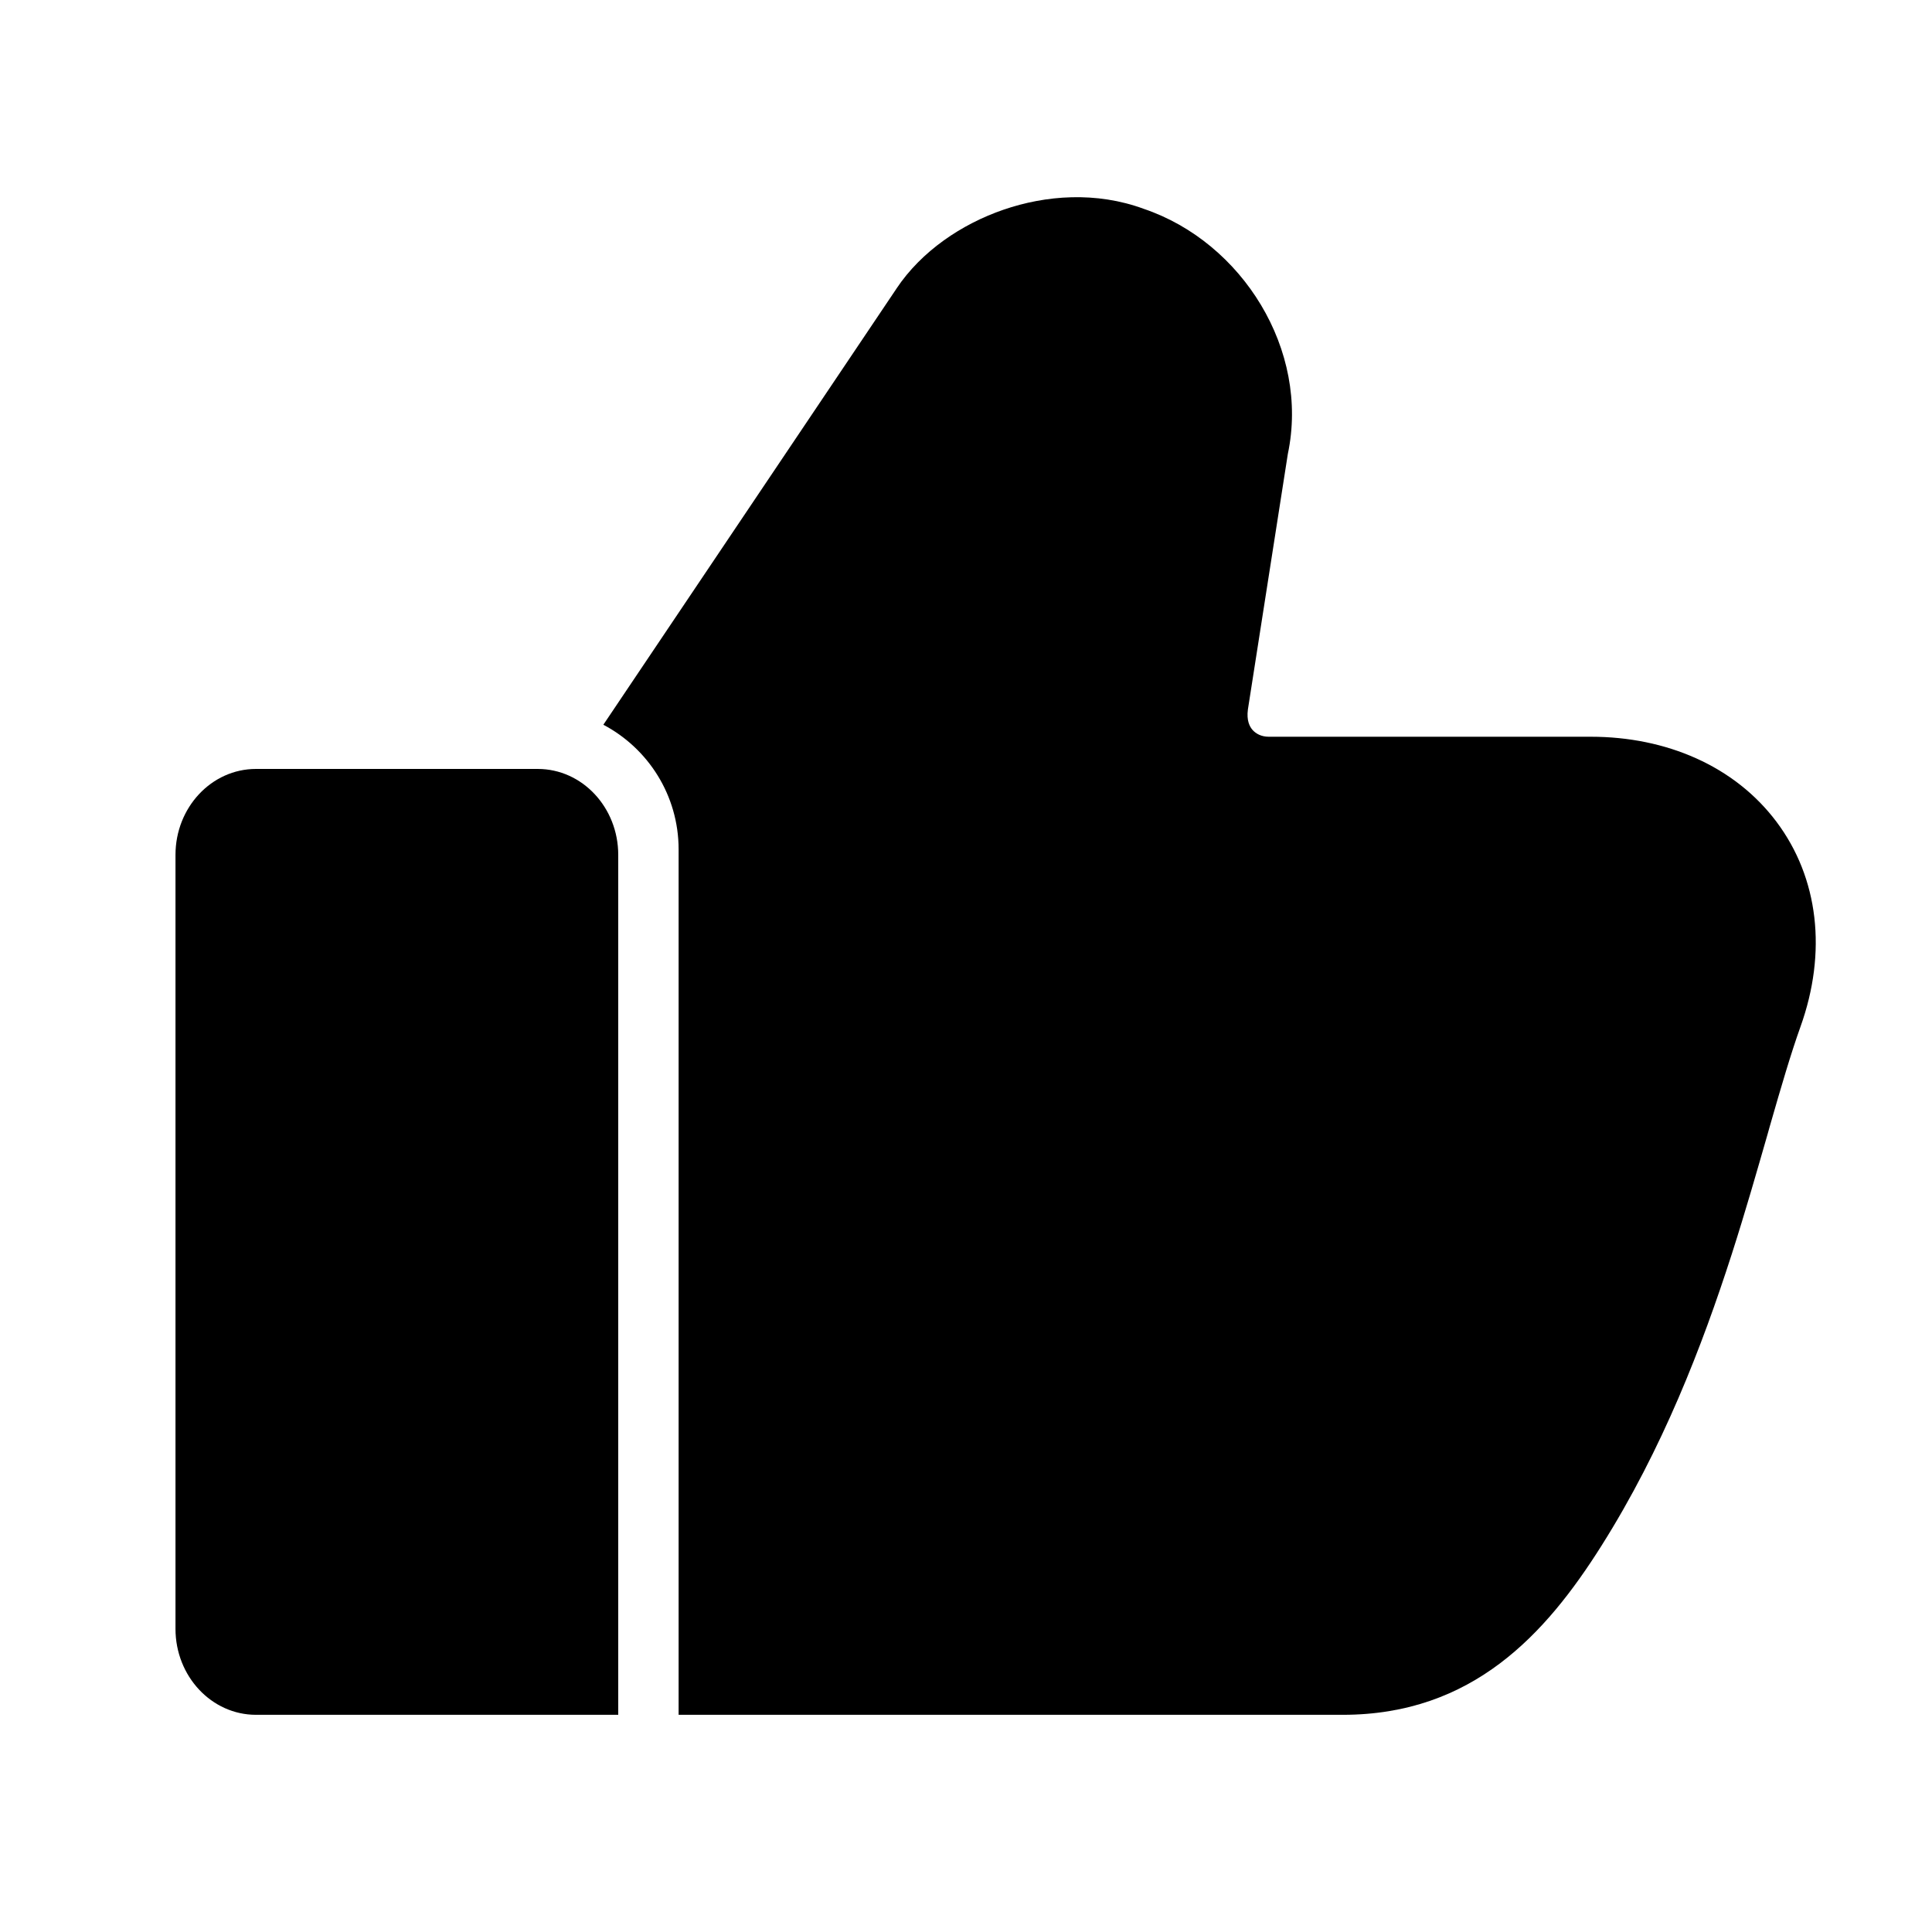
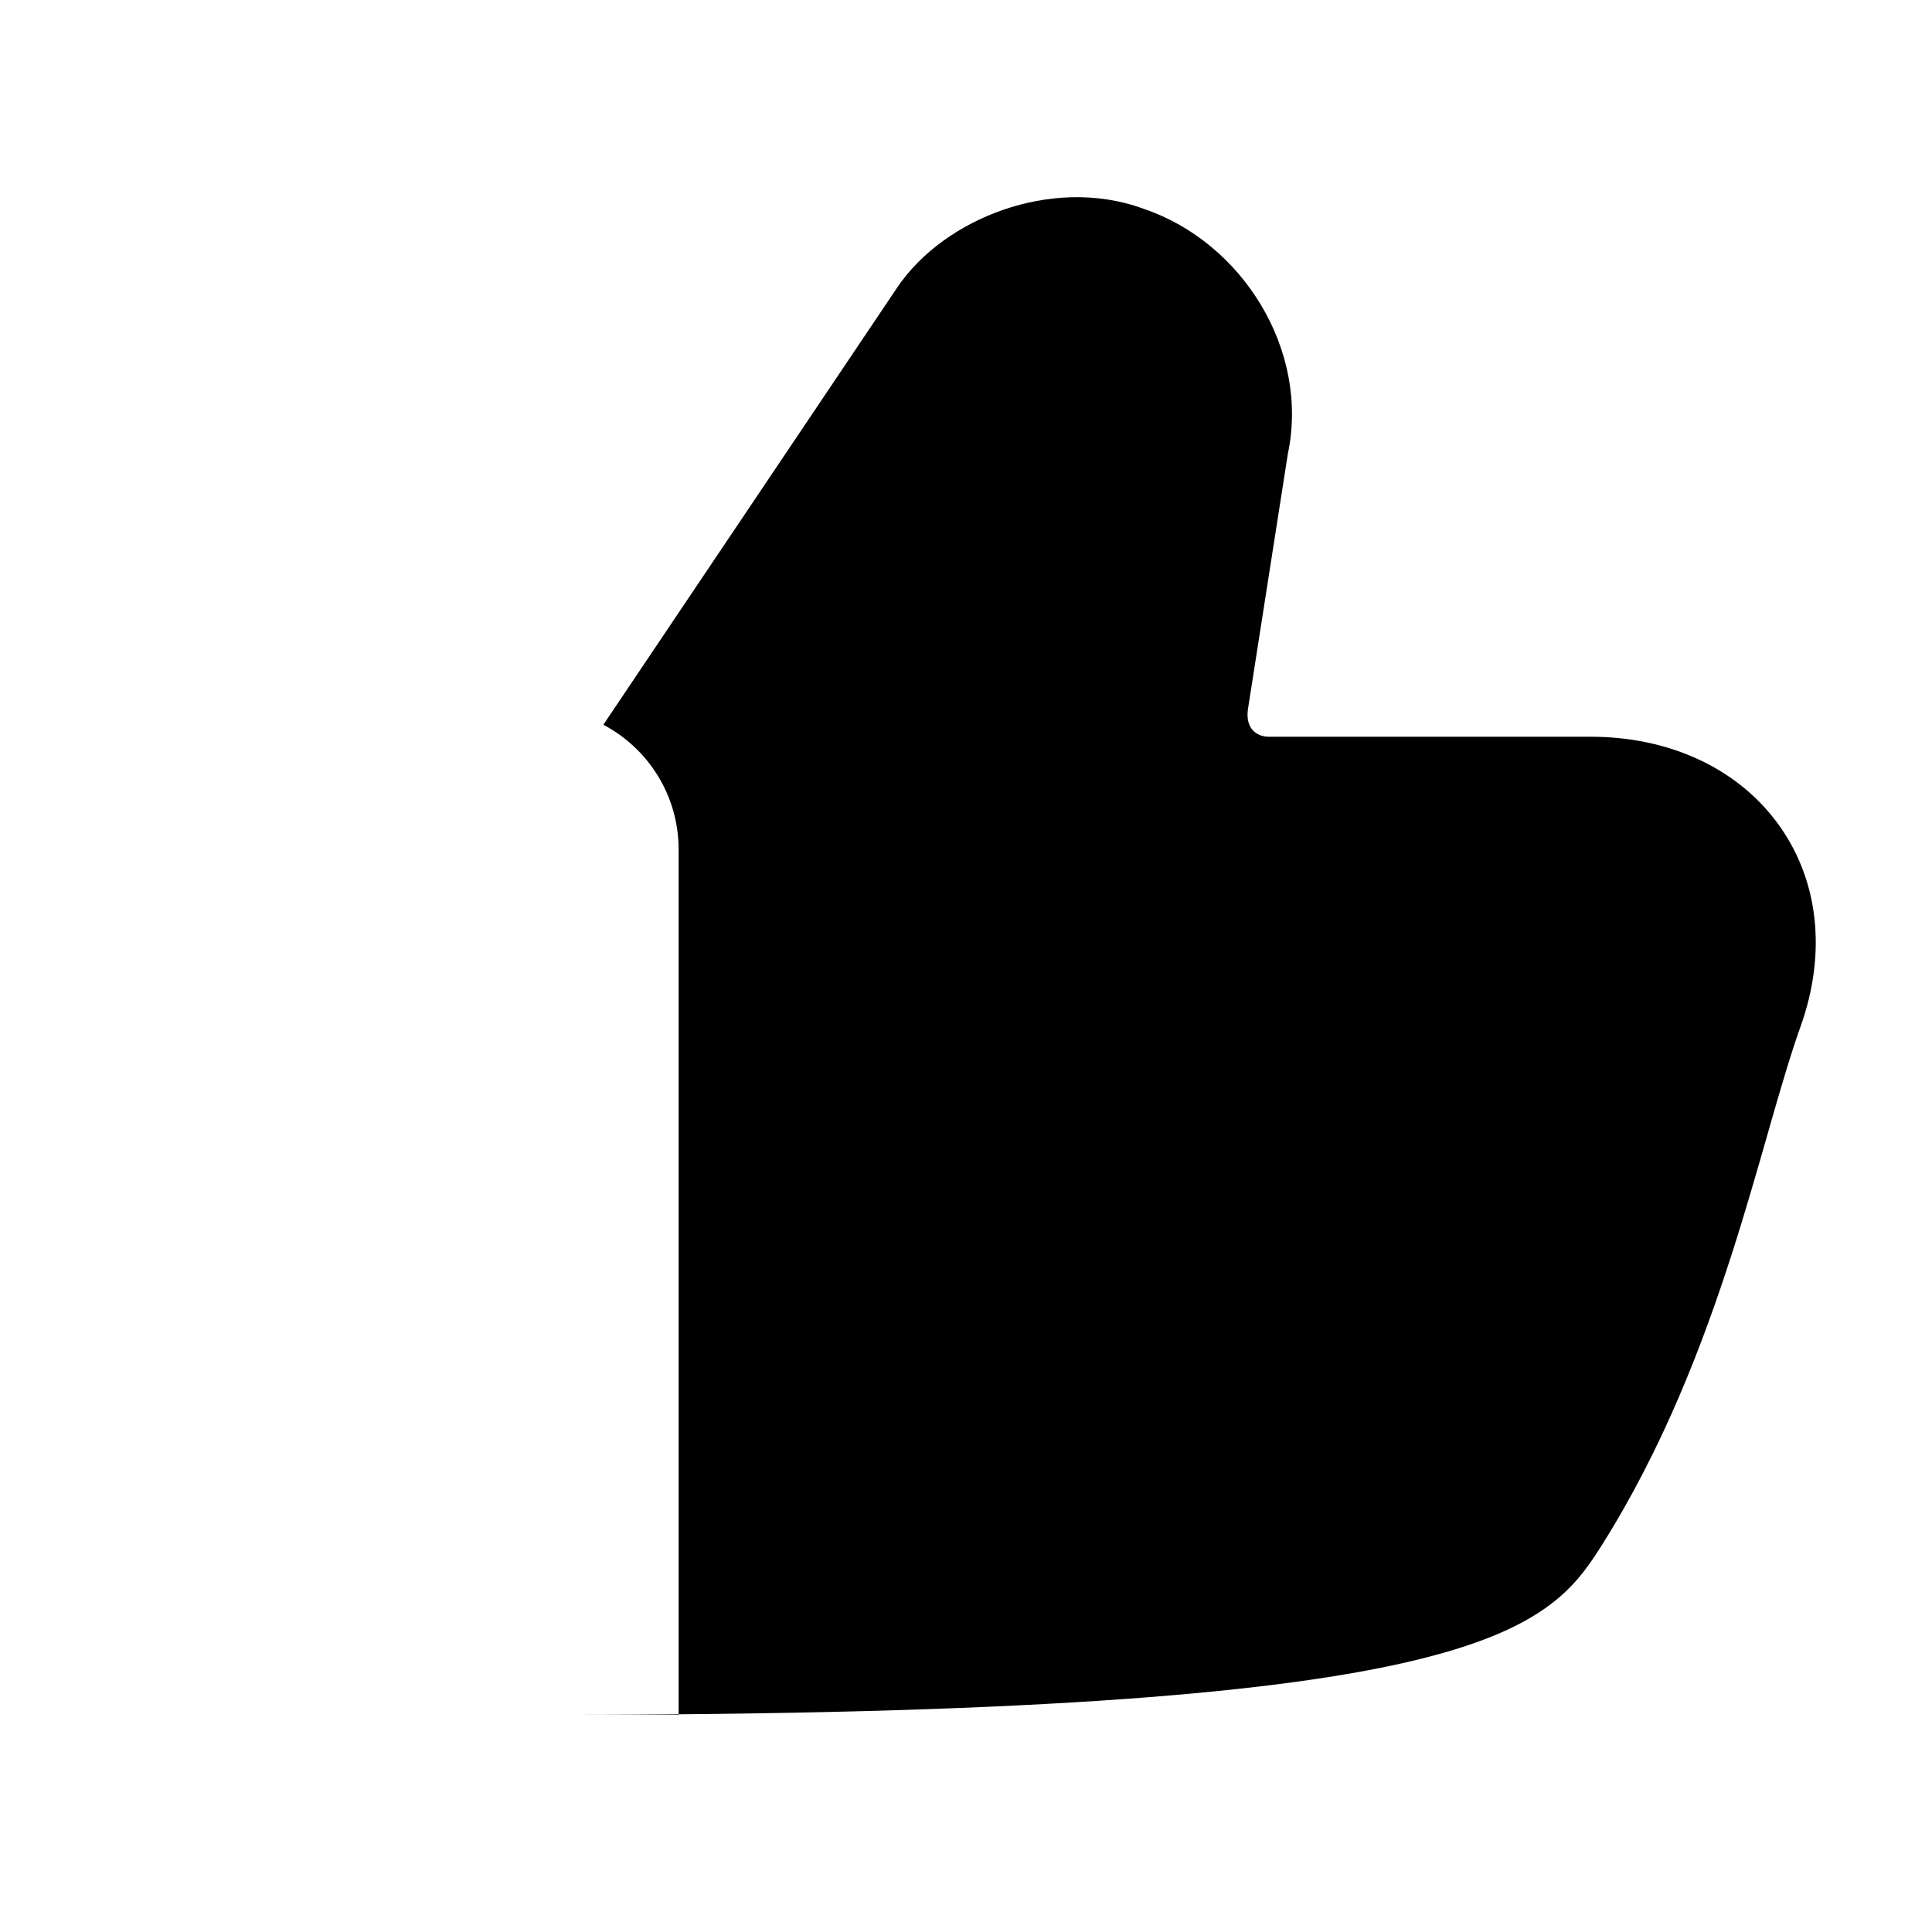
<svg xmlns="http://www.w3.org/2000/svg" width="800px" height="800px" viewBox="0 0 24 24" fill="none">
  <g id="style=fill">
    <g id="like">
-       <path id="Subtract" fill-rule="evenodd" clip-rule="evenodd" d="M15.998 5.639C16.27 4.349 15.433 3.01 14.21 2.595C13.617 2.376 12.989 2.425 12.466 2.605C11.945 2.784 11.446 3.121 11.137 3.584L11.136 3.586L7.495 9.003C8.051 9.296 8.43 9.88 8.43 10.552V21.302H6.91V21.302H16.68C18.294 21.302 19.203 20.298 19.894 19.202C20.652 18.001 21.145 16.721 21.512 15.581C21.681 15.055 21.825 14.55 21.955 14.098L21.986 13.988C22.126 13.501 22.246 13.09 22.366 12.755C22.698 11.829 22.593 10.907 22.067 10.207C21.548 9.517 20.701 9.152 19.76 9.152H15.76C15.67 9.152 15.602 9.115 15.56 9.068C15.524 9.027 15.483 8.951 15.502 8.812L15.998 5.639Z" fill="#000000" />
-       <path id="rec" d="M2.18 10.62C2.18 10.03 2.628 9.552 3.18 9.552H6.68C7.232 9.552 7.68 10.03 7.68 10.62V21.302H3.18C2.628 21.302 2.18 20.823 2.18 20.234V10.62Z" fill="#000000" />
+       <path id="Subtract" fill-rule="evenodd" clip-rule="evenodd" d="M15.998 5.639C16.27 4.349 15.433 3.01 14.21 2.595C13.617 2.376 12.989 2.425 12.466 2.605C11.945 2.784 11.446 3.121 11.137 3.584L11.136 3.586L7.495 9.003C8.051 9.296 8.43 9.88 8.43 10.552V21.302H6.91V21.302C18.294 21.302 19.203 20.298 19.894 19.202C20.652 18.001 21.145 16.721 21.512 15.581C21.681 15.055 21.825 14.55 21.955 14.098L21.986 13.988C22.126 13.501 22.246 13.09 22.366 12.755C22.698 11.829 22.593 10.907 22.067 10.207C21.548 9.517 20.701 9.152 19.76 9.152H15.76C15.67 9.152 15.602 9.115 15.56 9.068C15.524 9.027 15.483 8.951 15.502 8.812L15.998 5.639Z" fill="#000000" />
    </g>
  </g>
</svg>